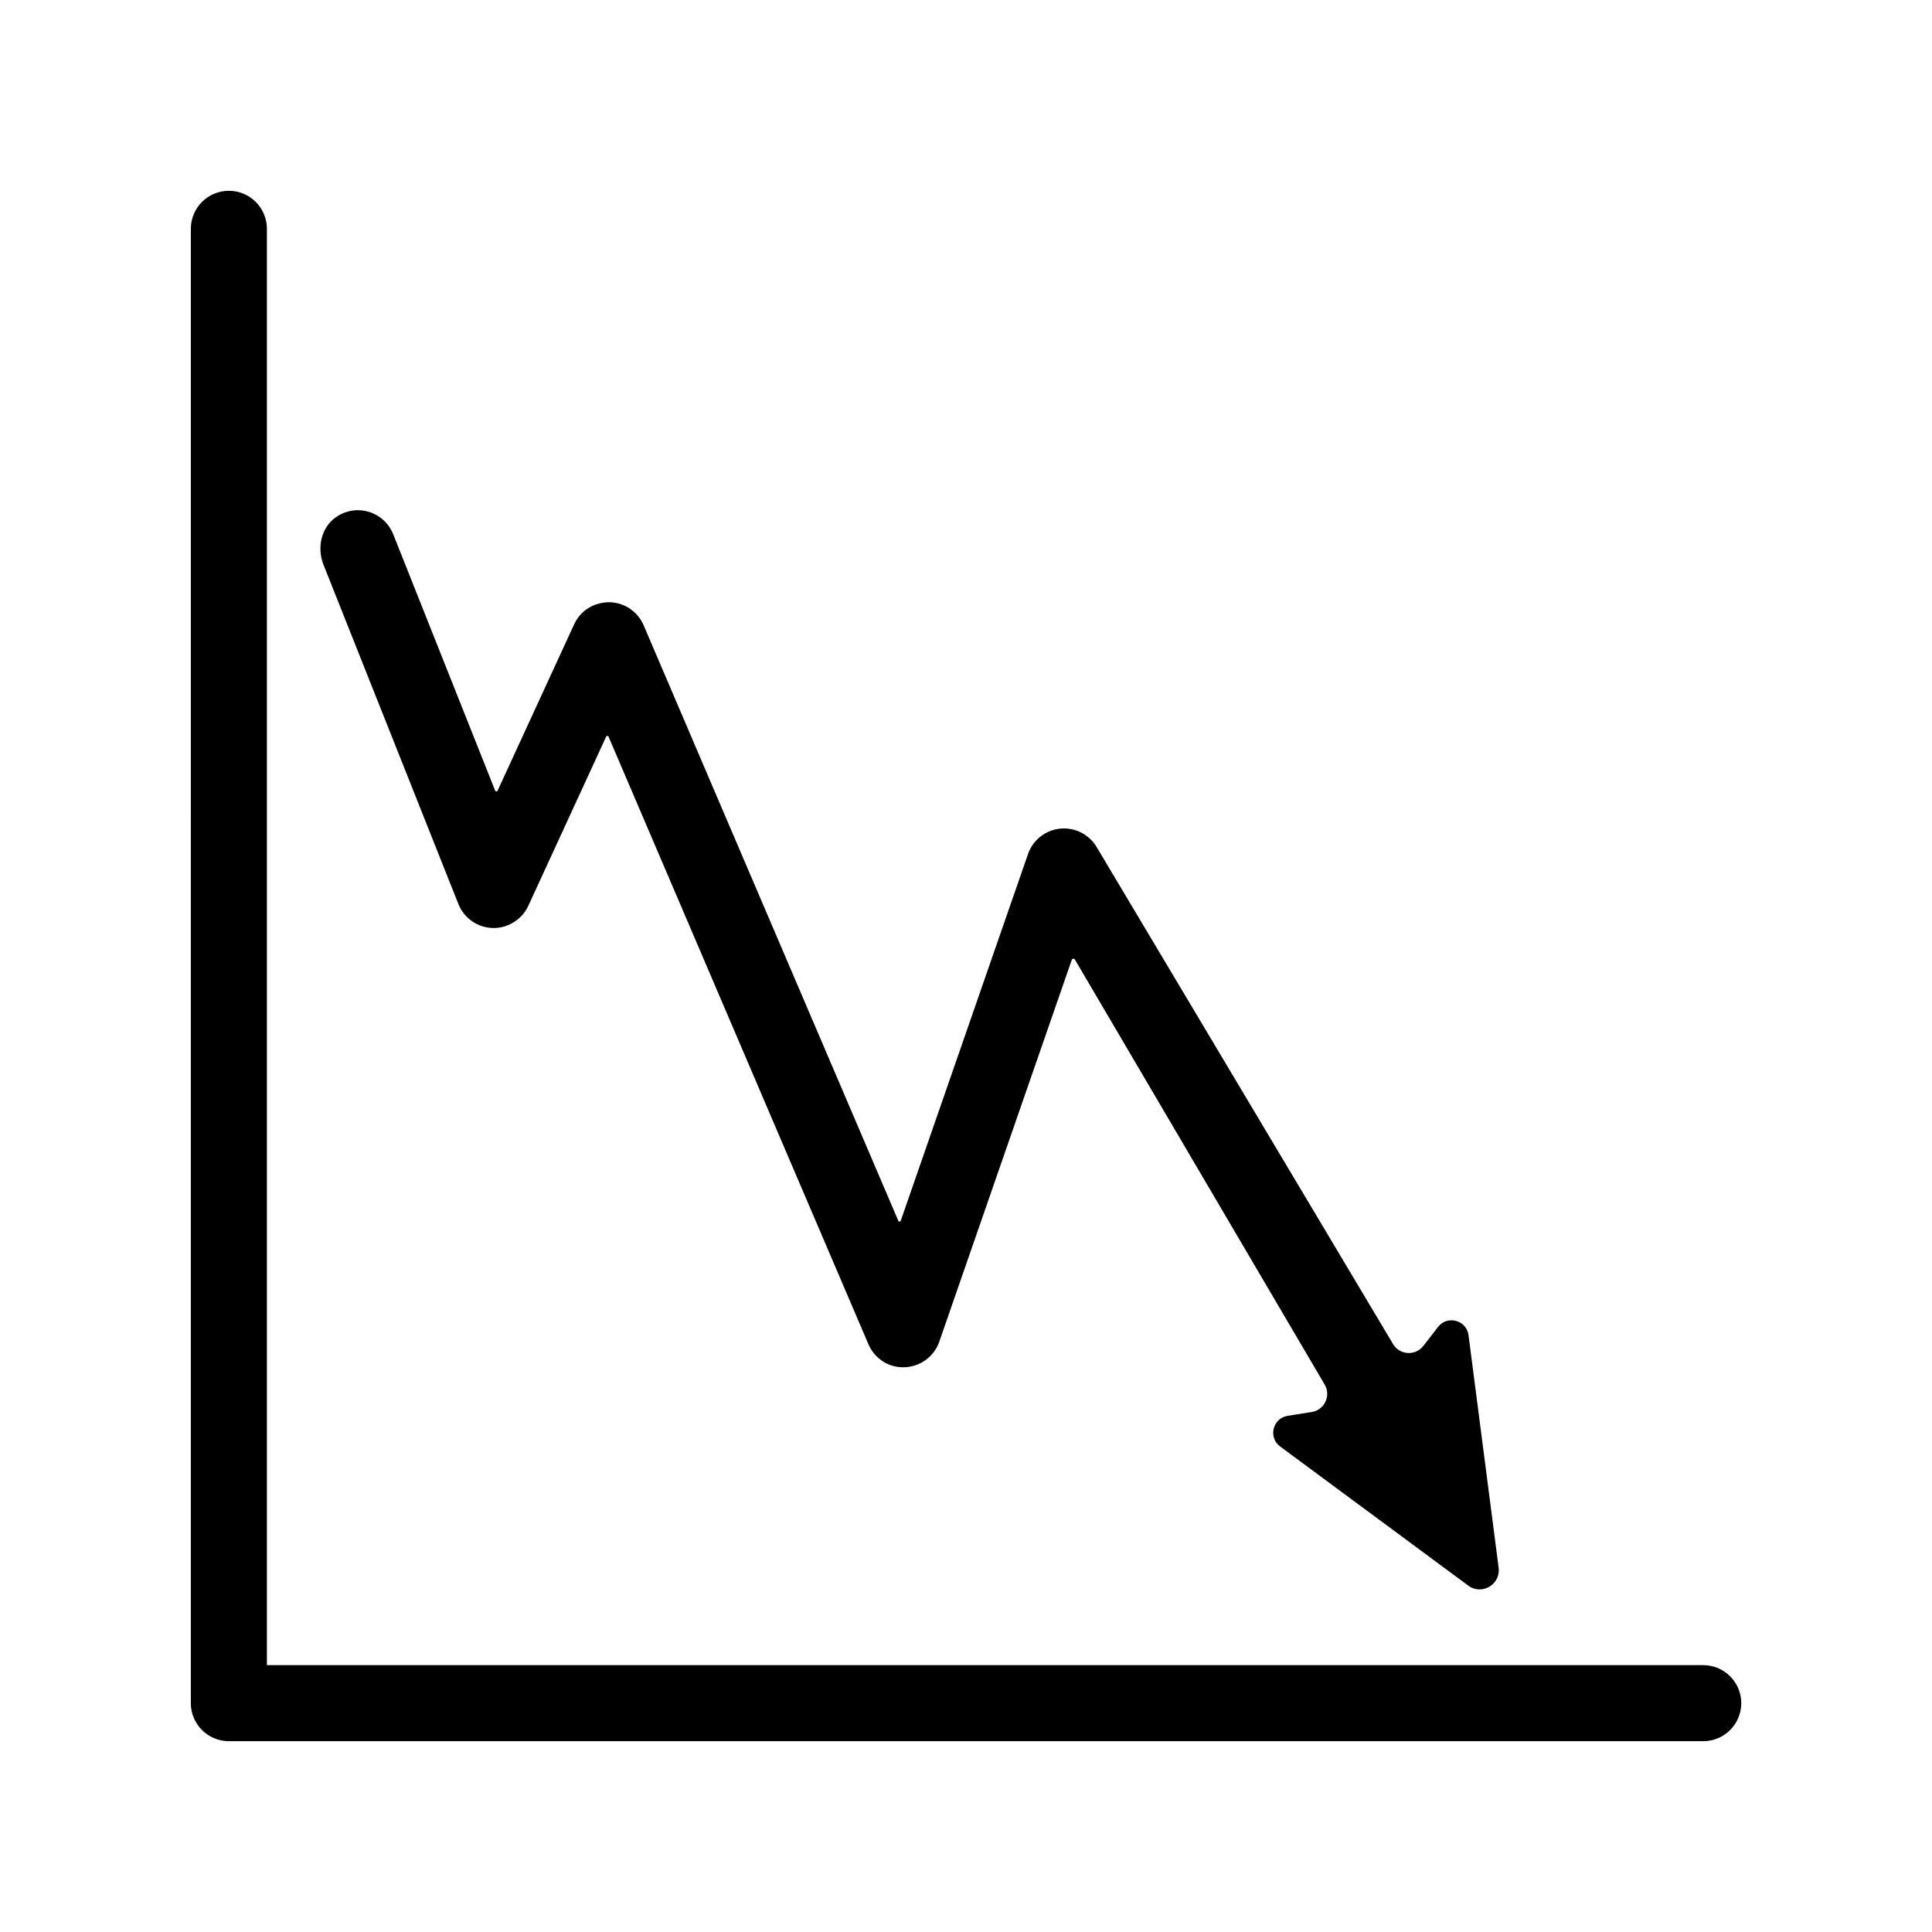
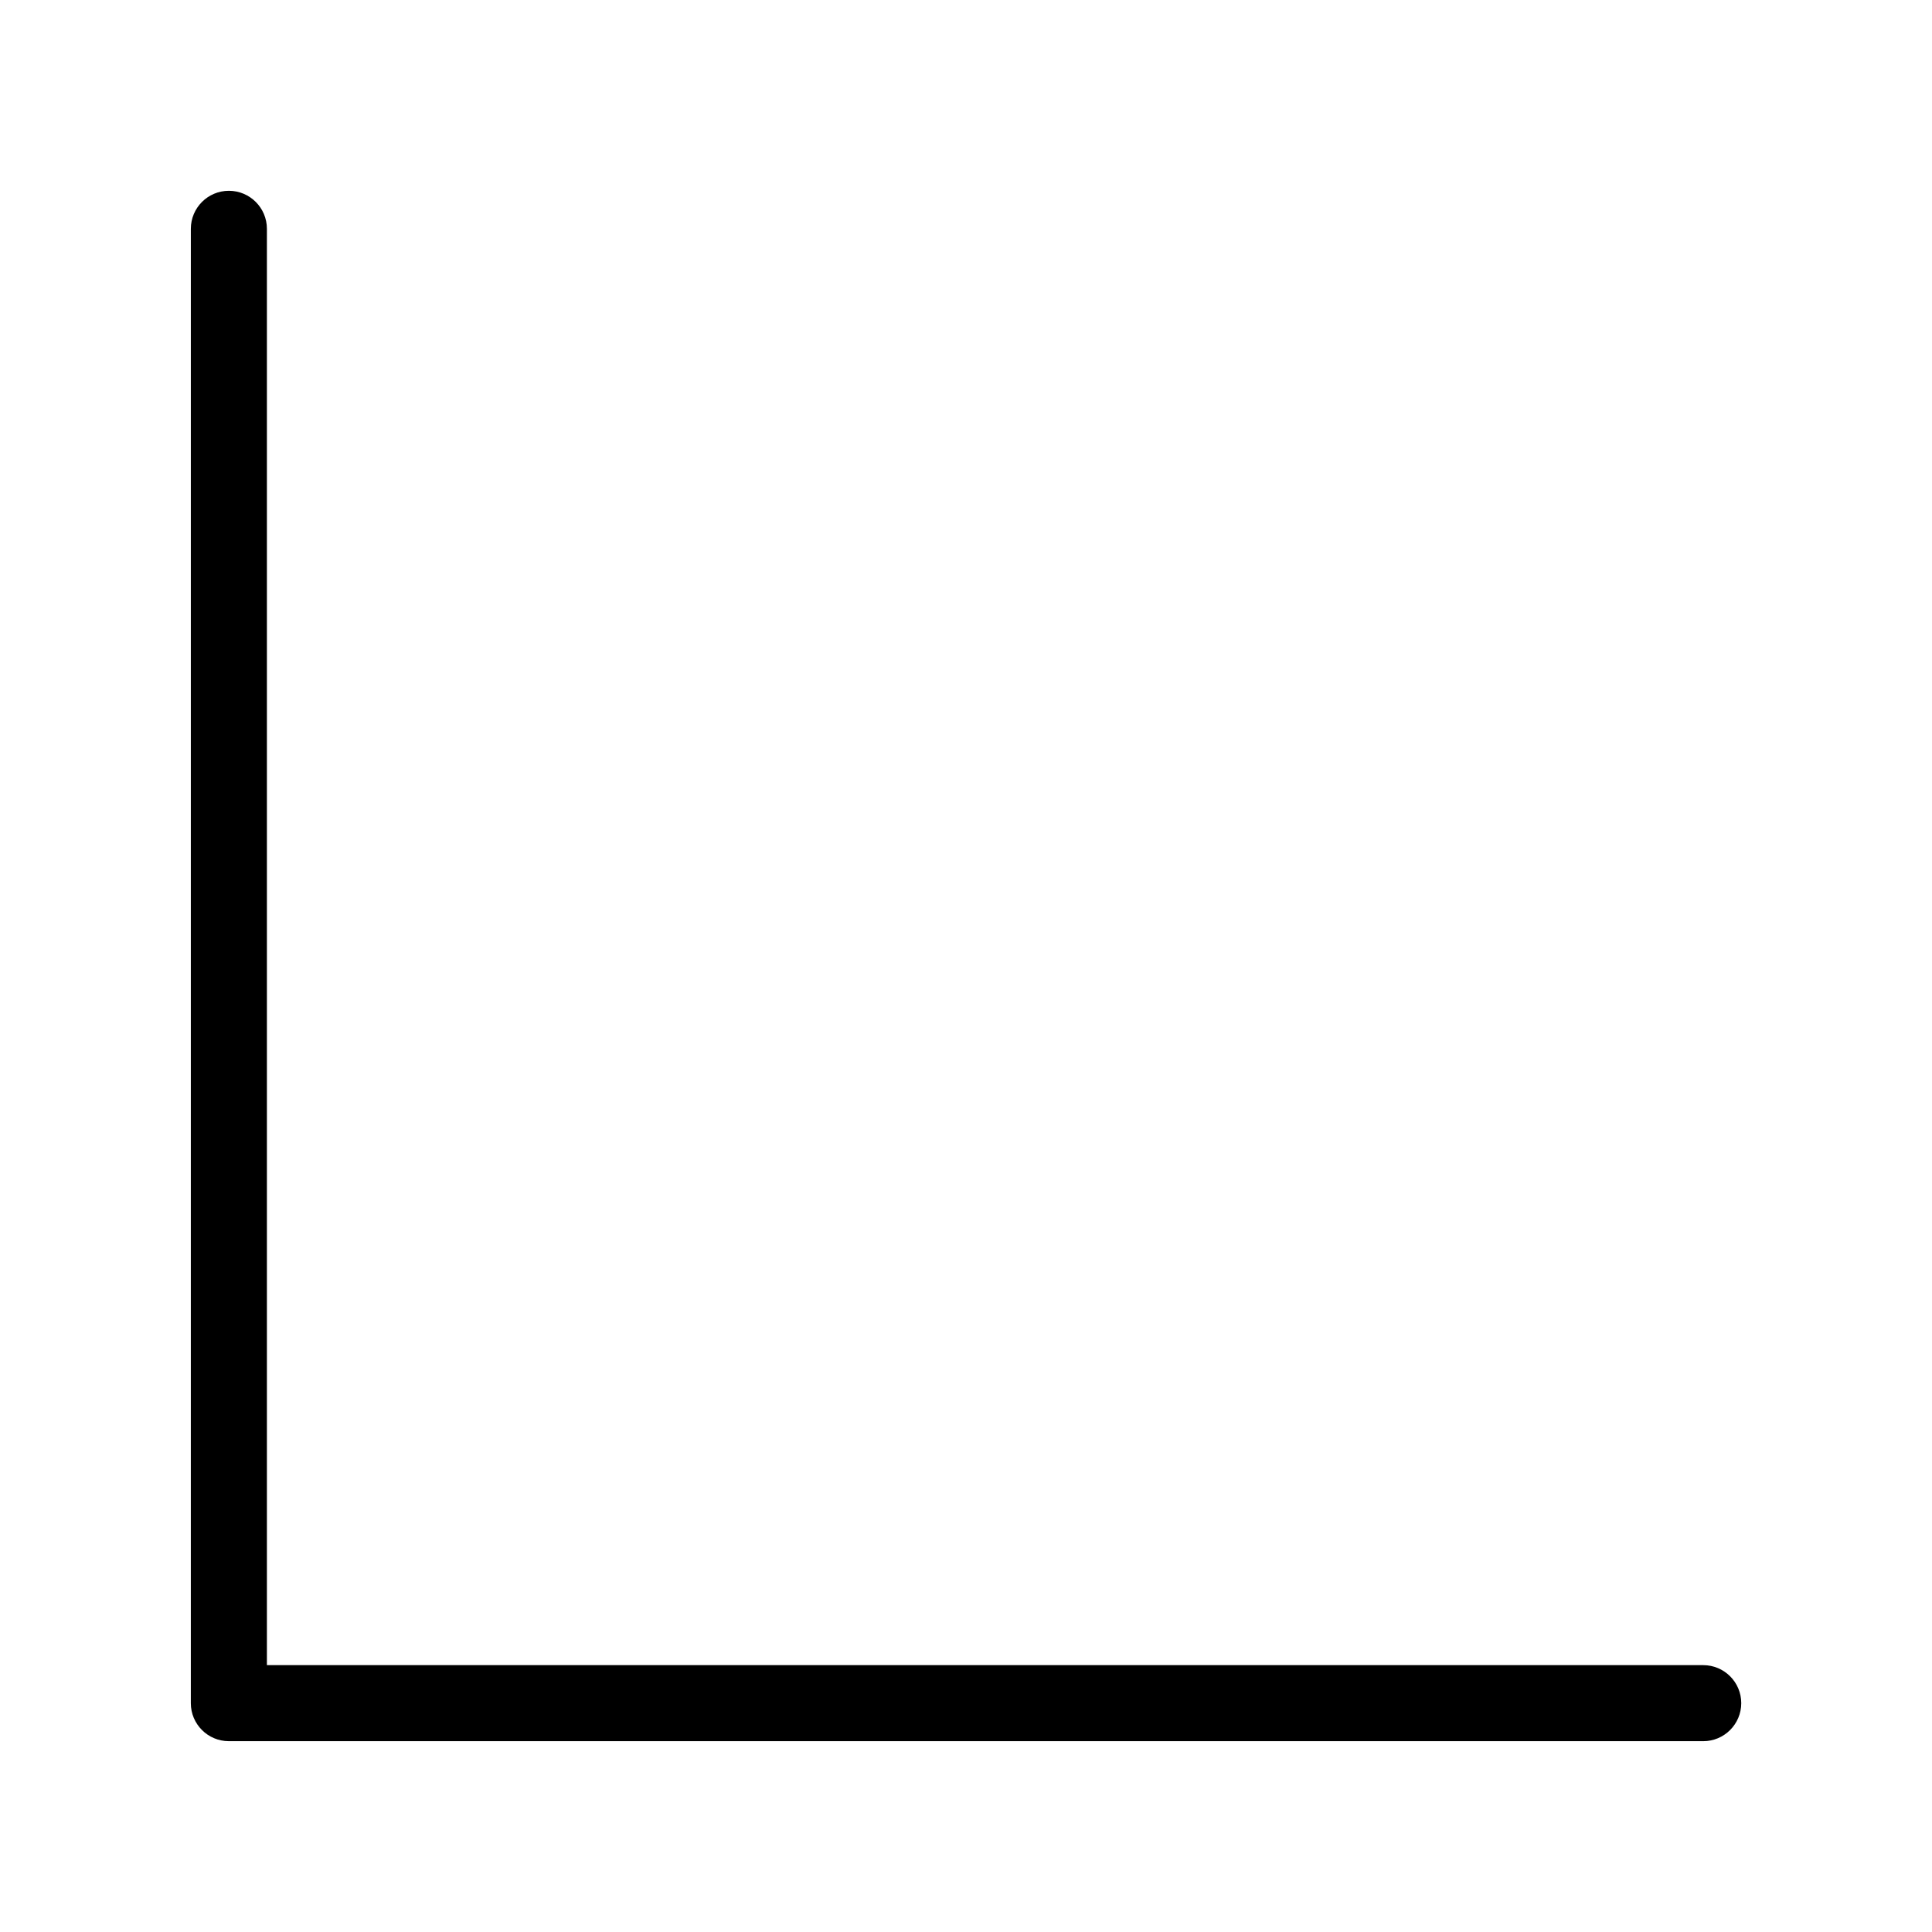
<svg xmlns="http://www.w3.org/2000/svg" fill="#000000" width="800px" height="800px" version="1.1" viewBox="144 144 512 512">
  <g>
-     <path d="m533.09 564.19-49.832-36.852c-3.234-2.394-1.988-7.5 1.988-8.129l6.375-1.012c3.387-0.539 5.168-4.316 3.434-7.269l-66.324-112.85c-0.293 0.027-0.328 0.031-0.621 0.062l-35.191 101.42c-1.367 3.93-5.008 6.621-9.164 6.766-4.231 0.203-7.984-2.281-9.617-6.106l-68.867-161c-0.117-0.273-0.504-0.281-0.629-0.008l-20.645 44.855c-1.688 3.66-5.519 5.977-9.418 5.859-4.031-0.109-7.609-2.606-9.098-6.352l-35.75-89.914c-1.805-4.543-0.602-10.023 3.469-12.73 1.781-1.184 3.731-1.723 5.633-1.723 4.004 0 7.797 2.406 9.367 6.356l27.027 67.969c0.113 0.281 0.508 0.293 0.633 0.016l20.293-44.094c1.664-3.617 5.125-5.816 9.293-5.863 3.984 0.055 7.559 2.449 9.125 6.113l67.496 157.82c0.125 0.289 0.539 0.273 0.645-0.023l33.727-97.184c1.285-3.703 4.609-6.328 8.508-6.723 3.902-0.387 7.68 1.512 9.68 4.887l78.551 131.71c1.758 2.945 5.926 3.199 8.027 0.484l3.883-5.019c2.473-3.195 7.57-1.812 8.09 2.195l7.977 61.609c0.574 4.441-4.461 7.402-8.062 4.738z" />
    <path d="m595.36 605.43h-390.71c-5.566 0-10.078-4.512-10.078-10.078l0.004-390.71c0-5.566 4.512-10.078 10.078-10.078 5.566 0 10.078 4.512 10.078 10.078v380.64h380.64c5.566 0 10.078 4.512 10.078 10.078-0.008 5.562-4.519 10.074-10.082 10.074z" />
  </g>
</svg>